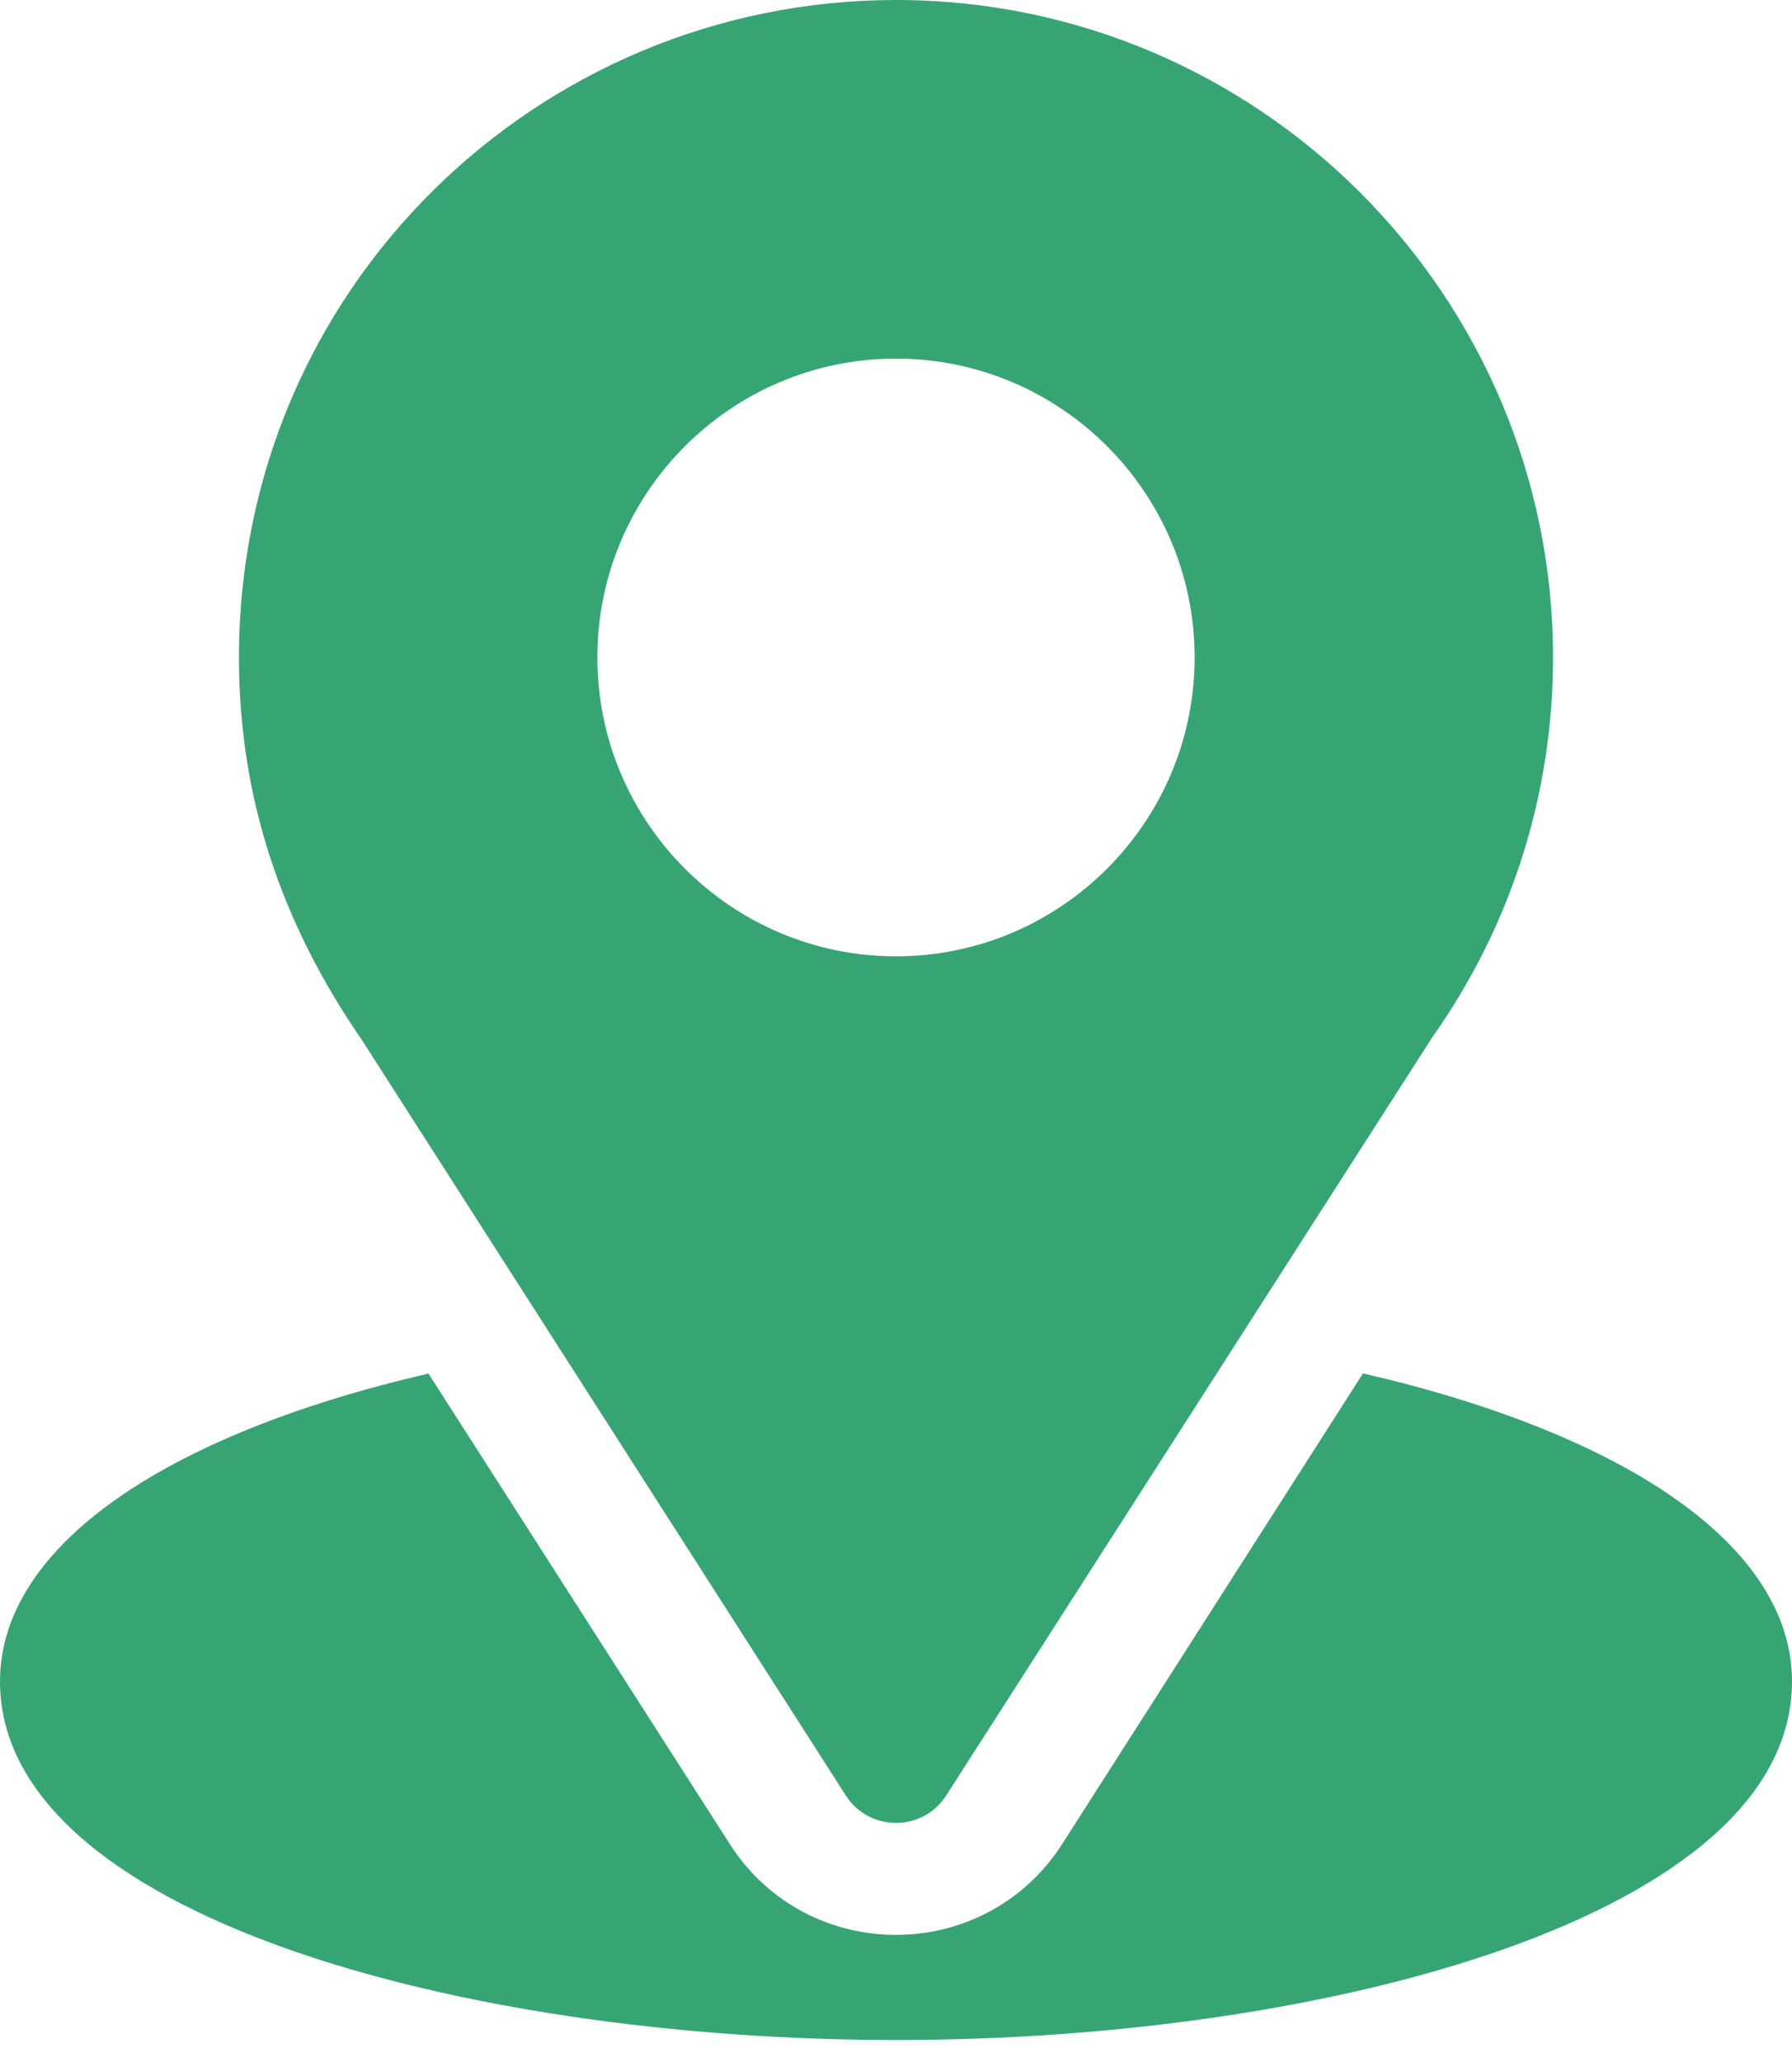
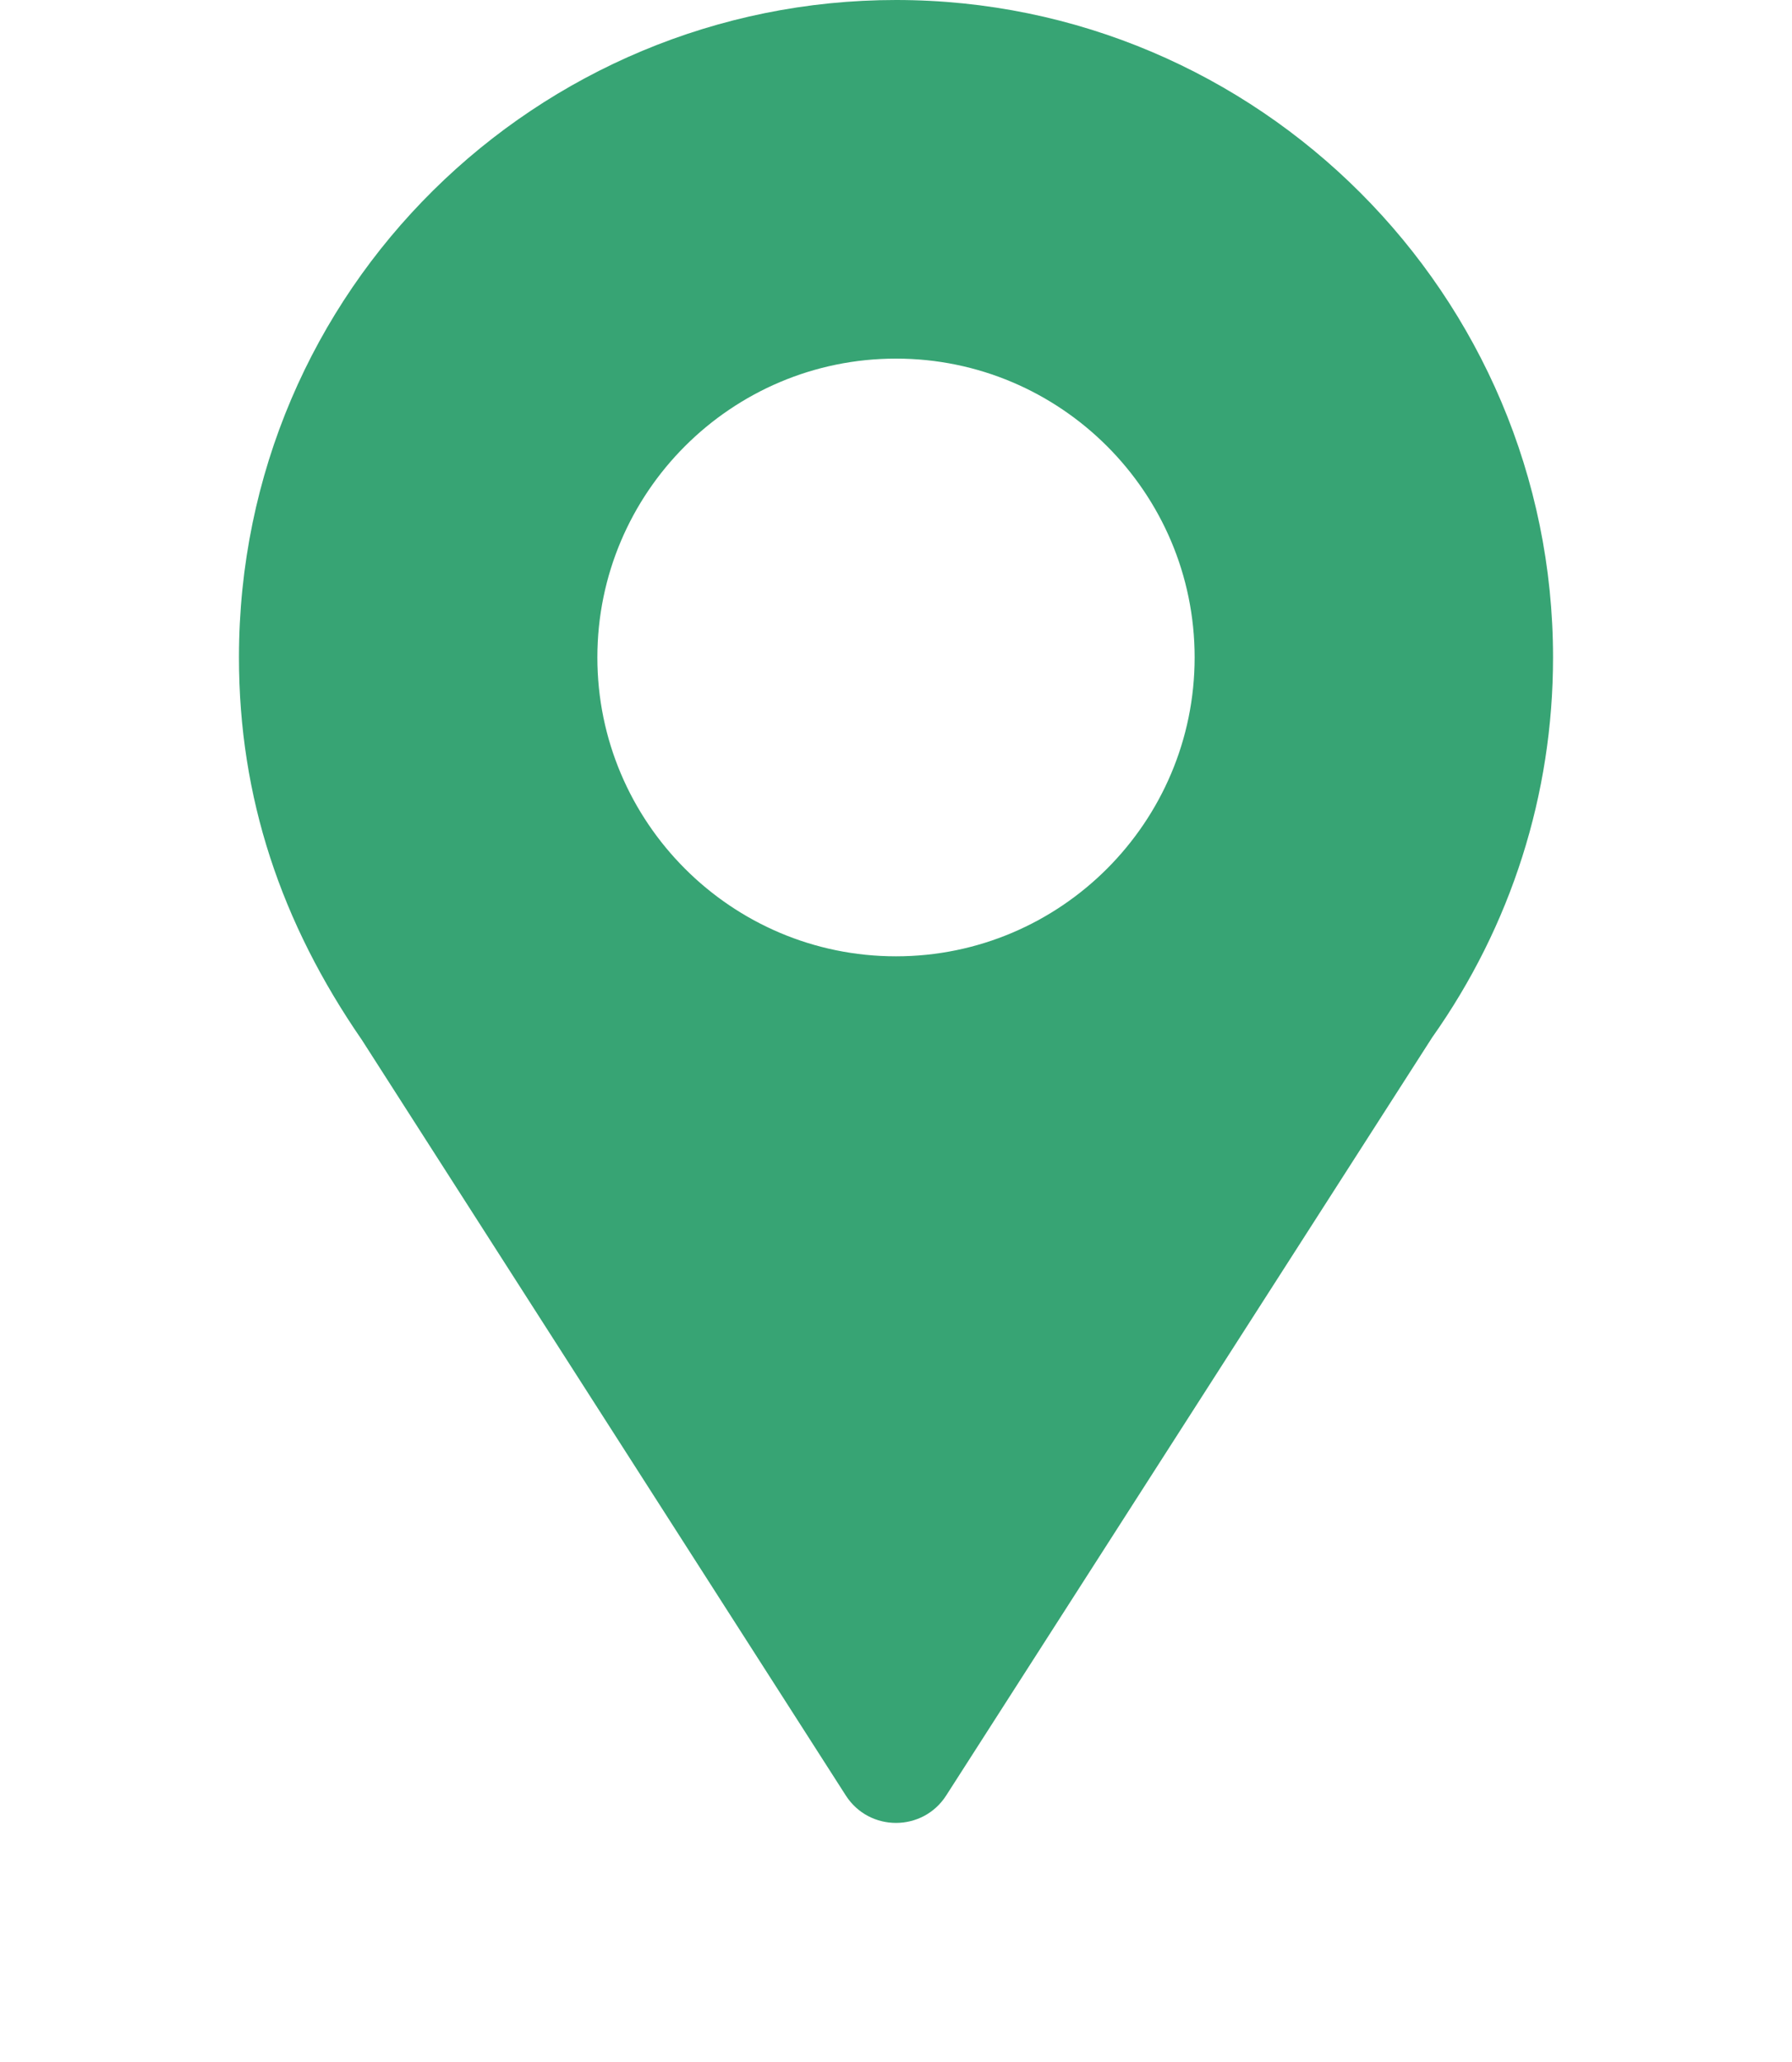
<svg xmlns="http://www.w3.org/2000/svg" width="20" height="23" viewBox="0 0 20 23" fill="none">
  <path d="M10 0C6.002 0 2.667 3.221 2.667 7.333C2.667 8.898 3.137 10.293 4.039 11.6L9.439 20.026C9.701 20.436 10.3 20.435 10.561 20.026L15.984 11.572C16.867 10.324 17.333 8.858 17.333 7.333C17.333 3.29 14.044 0 10 0ZM10 10.667C8.162 10.667 6.667 9.171 6.667 7.333C6.667 5.495 8.162 4 10 4C11.838 4 13.333 5.495 13.333 7.333C13.333 9.171 11.838 10.667 10 10.667Z" fill="#37A474" />
-   <path d="M15.212 15.319L11.855 20.568C10.986 21.922 9.009 21.918 8.145 20.569L4.782 15.321C1.824 16.005 0 17.258 0 18.755C0 21.354 5.152 22.755 10 22.755C14.848 22.755 20 21.354 20 18.755C20 17.257 18.174 16.003 15.212 15.319Z" fill="#37A474" />
</svg>